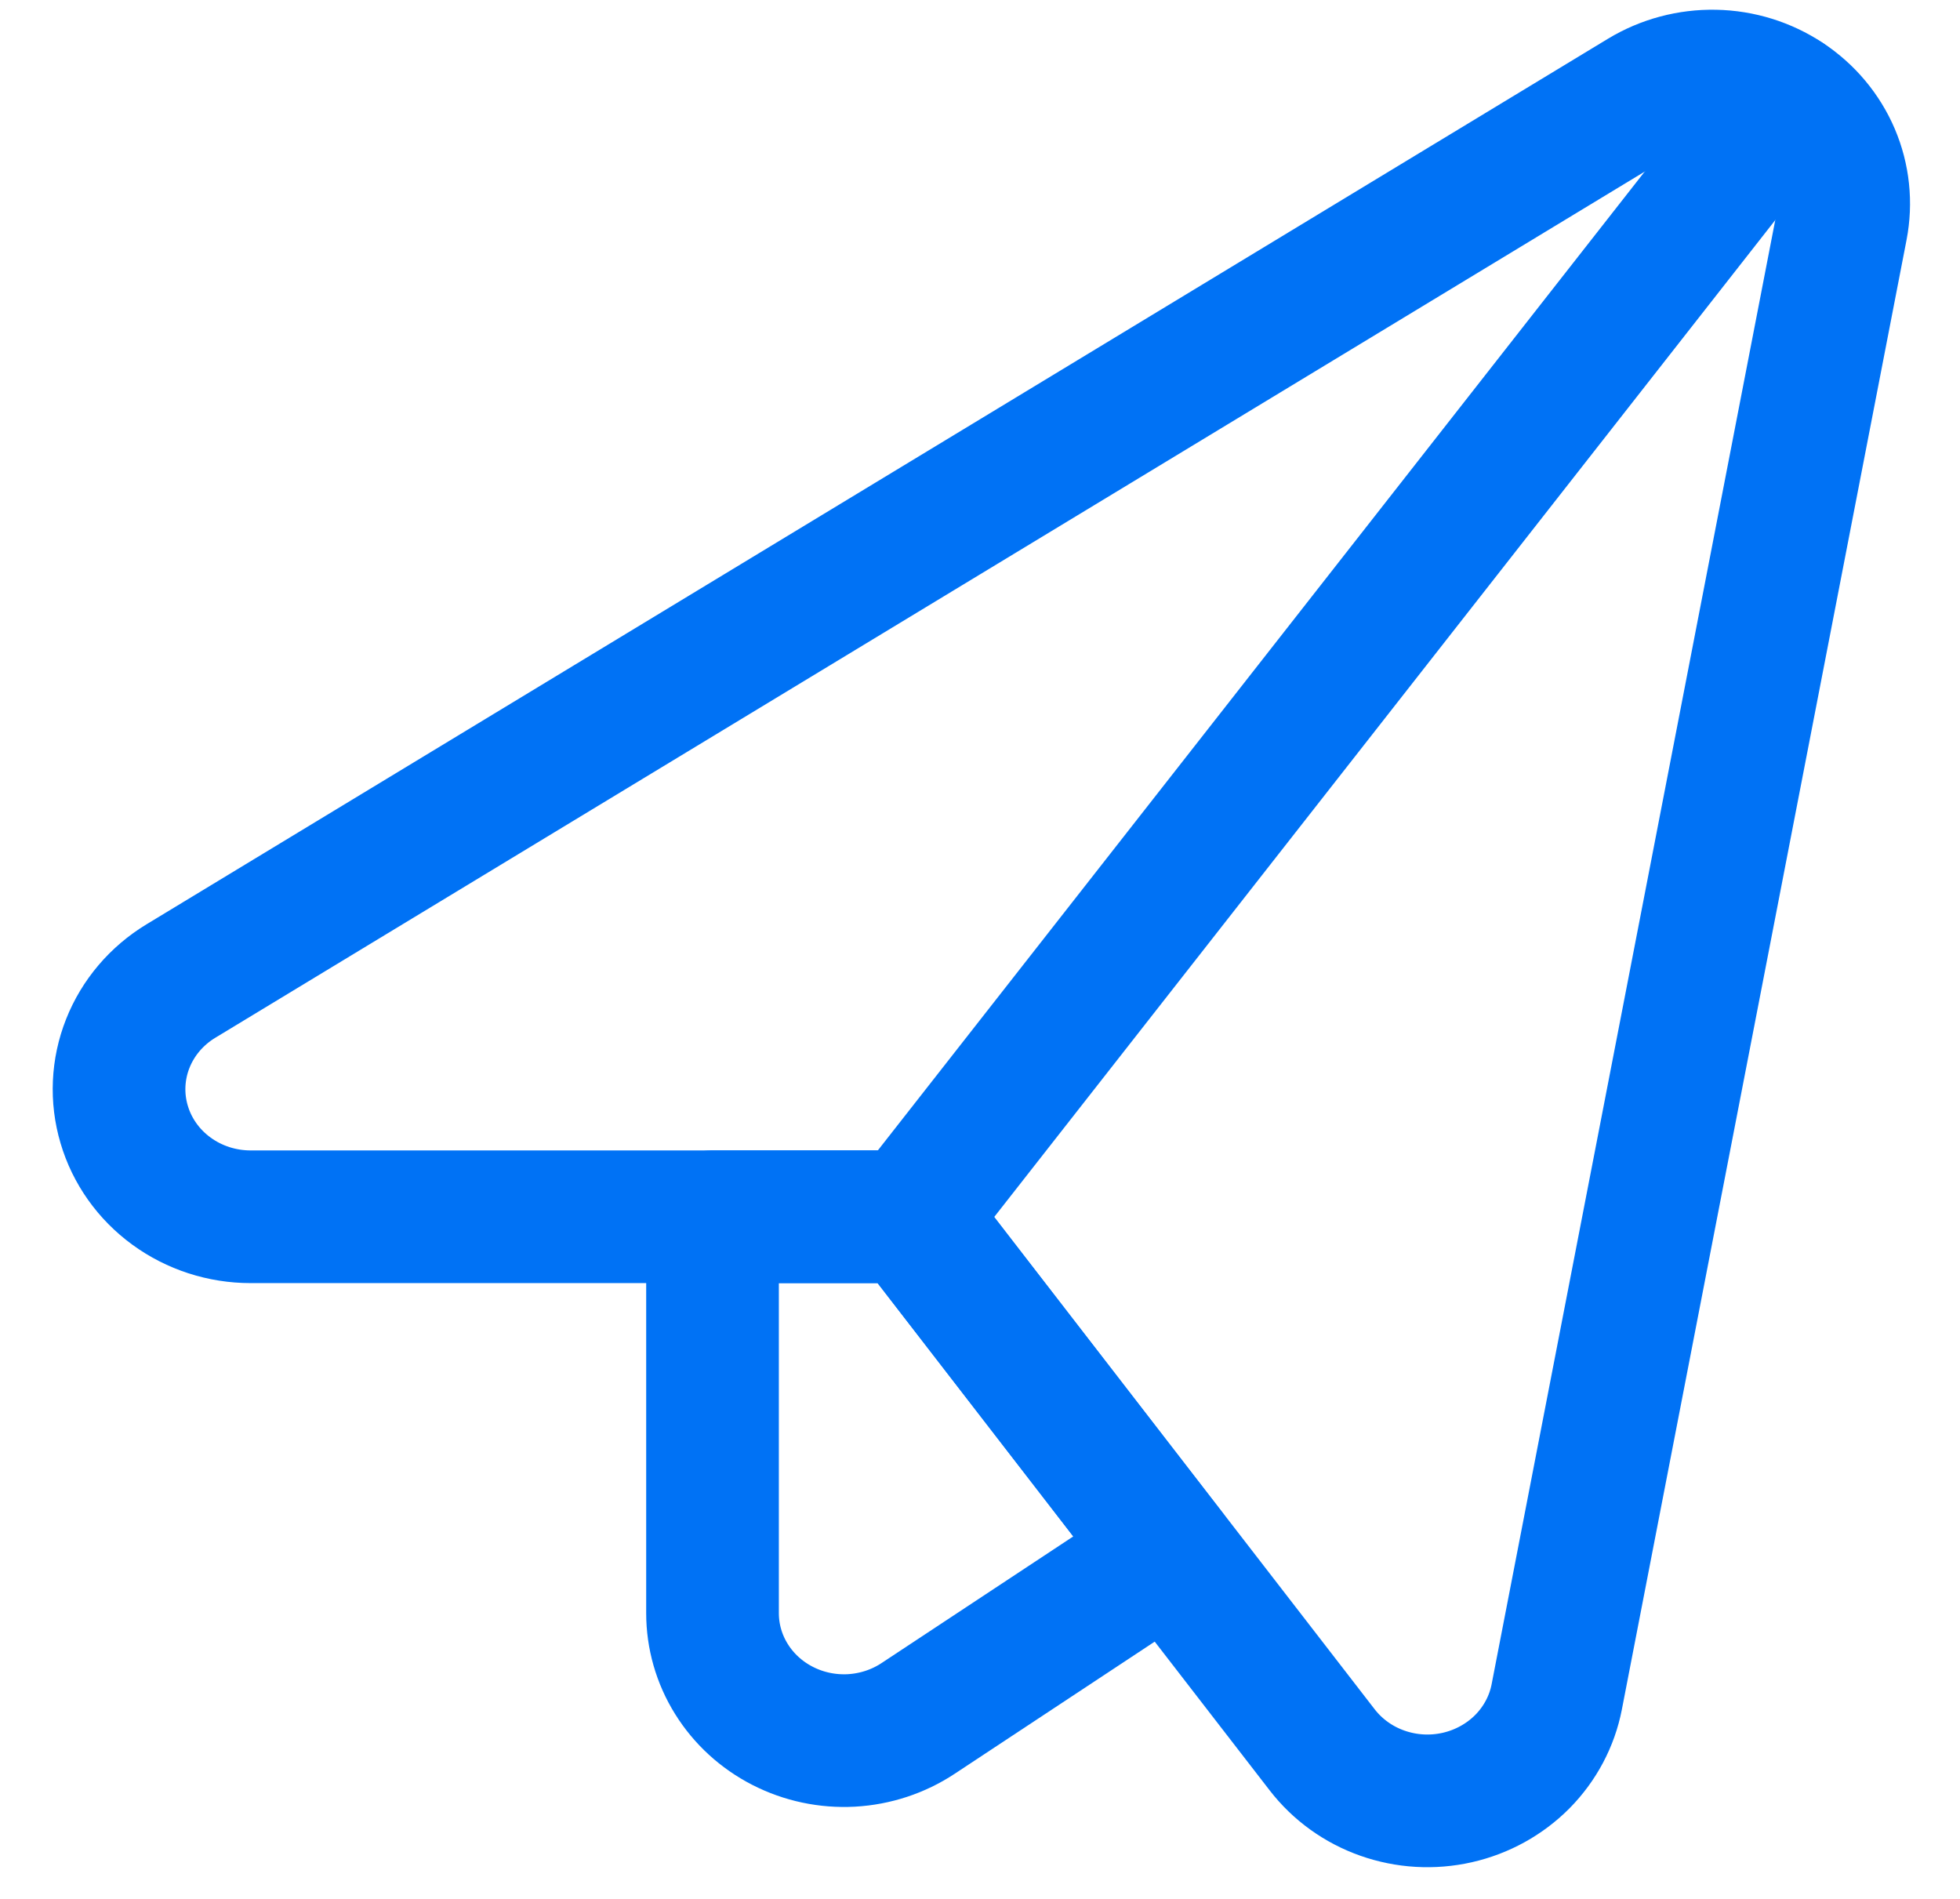
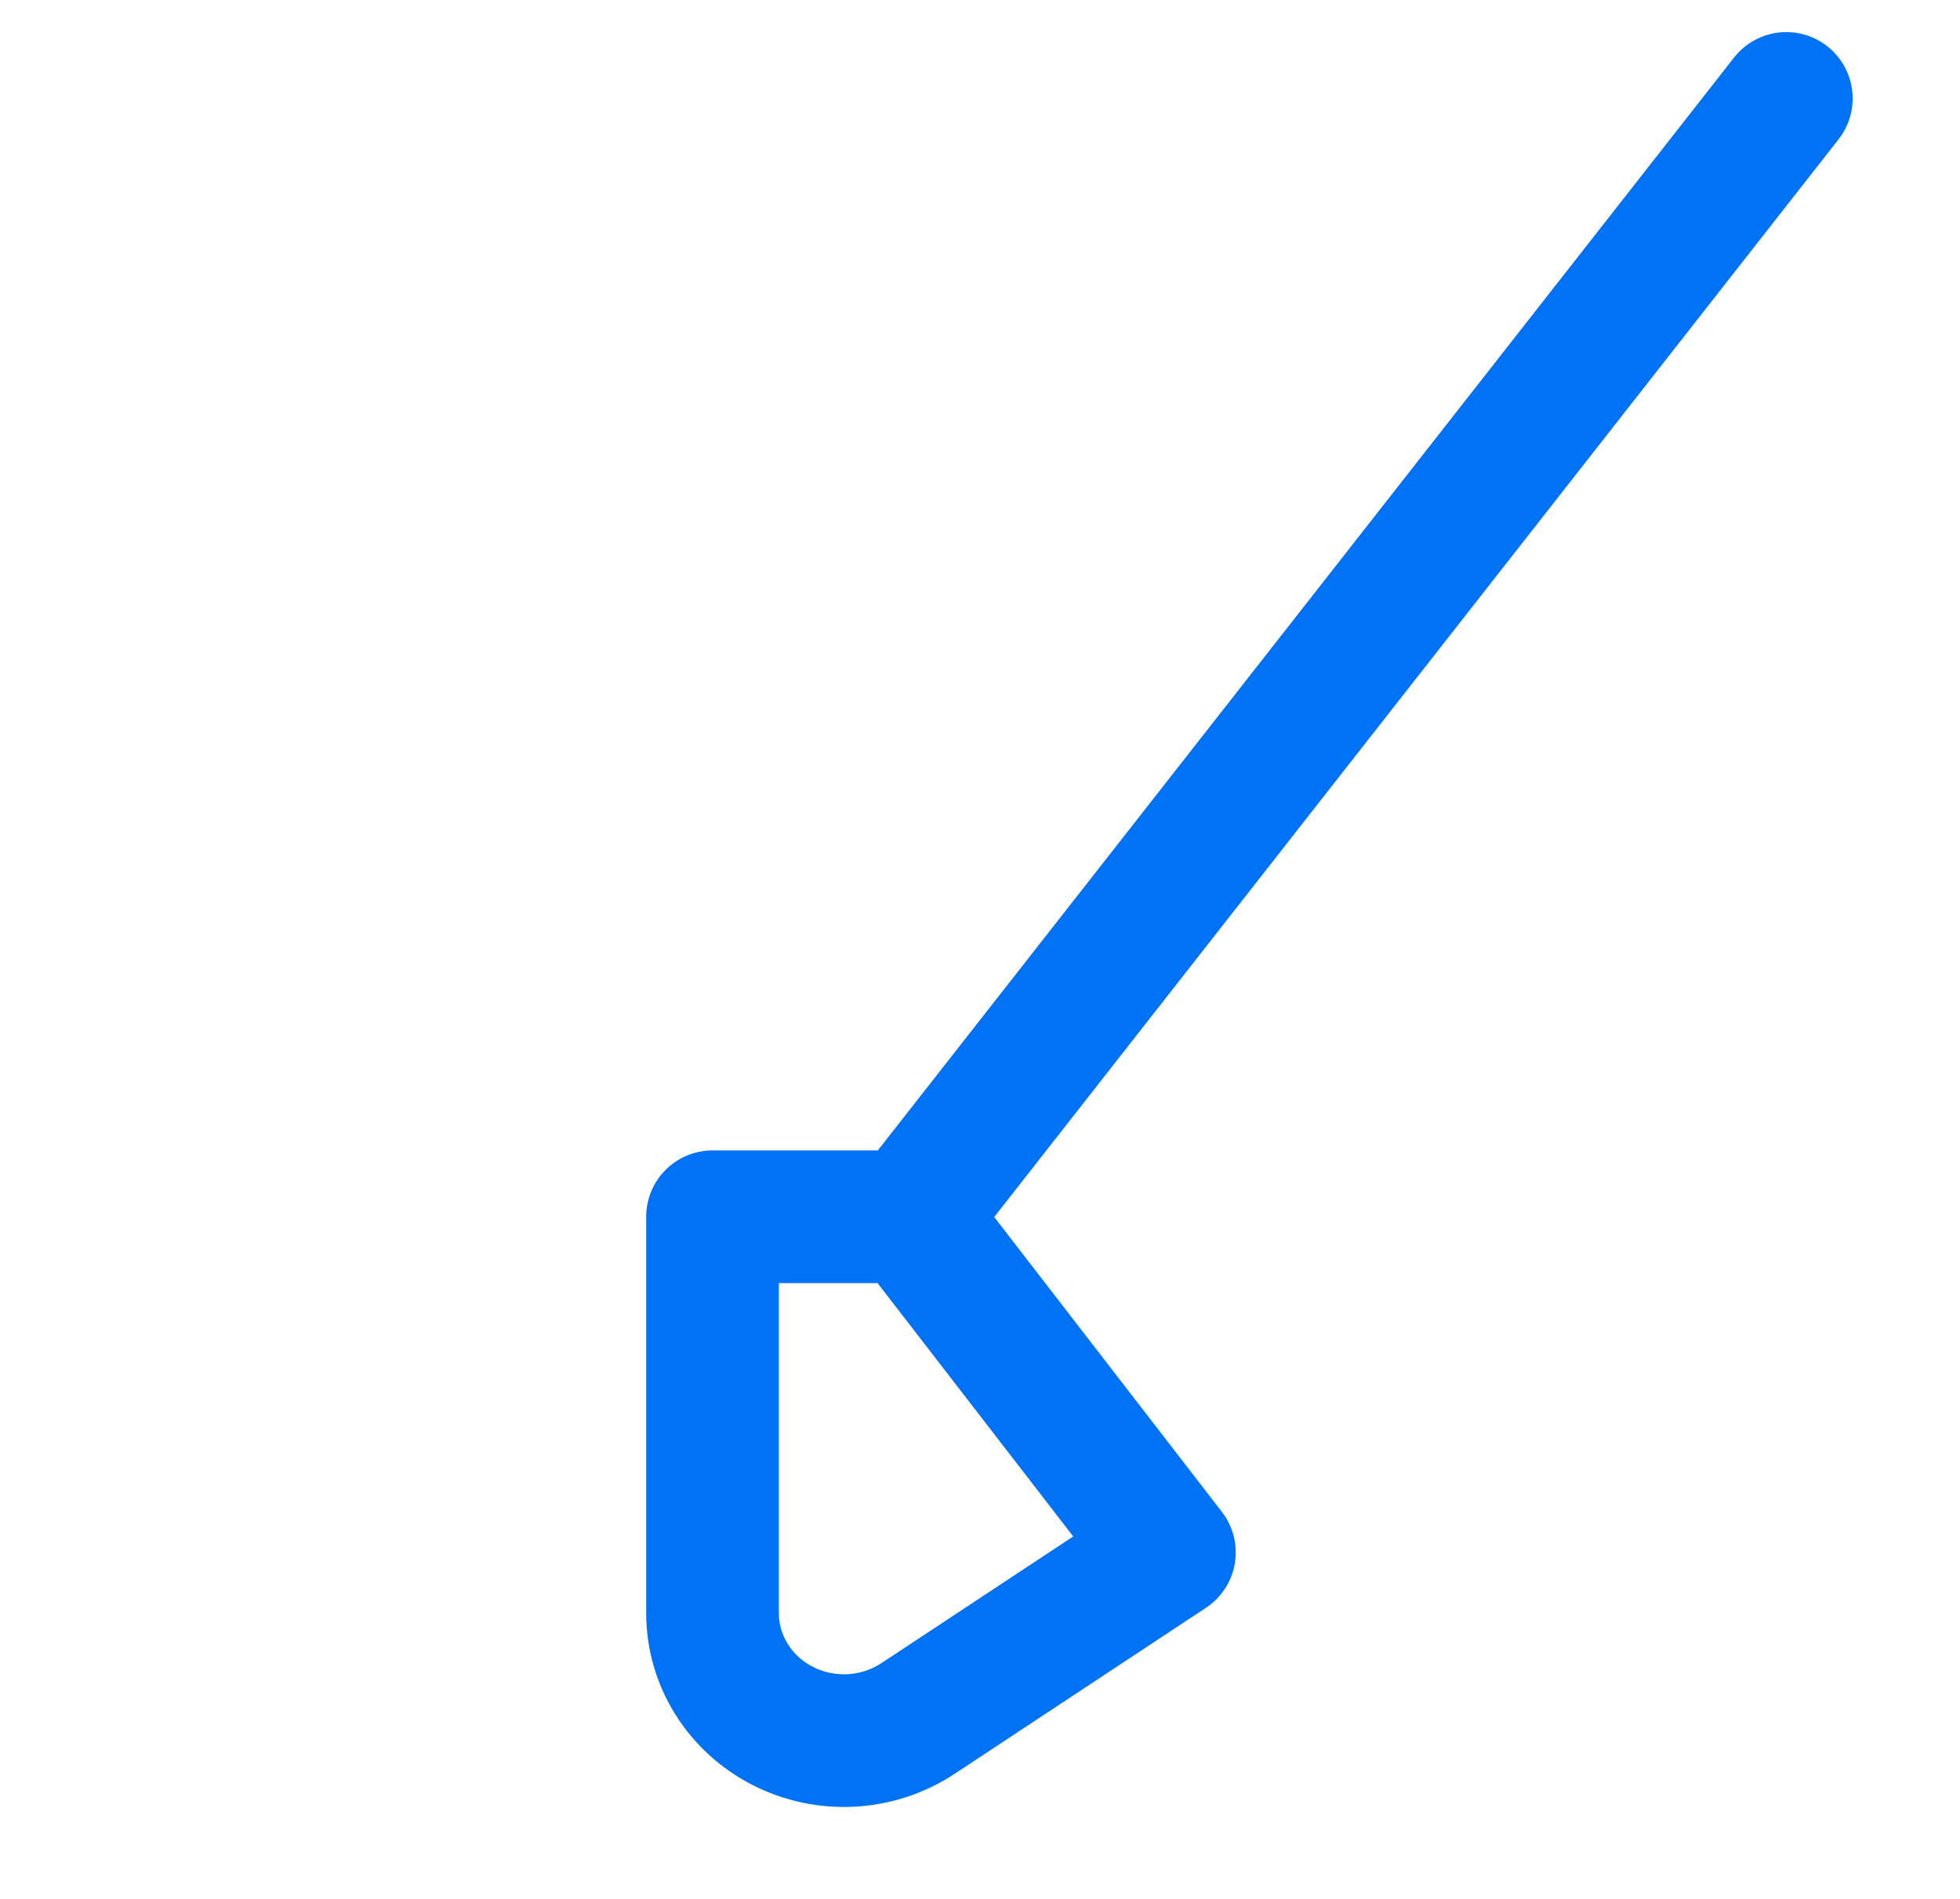
<svg xmlns="http://www.w3.org/2000/svg" width="32" height="31" viewBox="0 0 32 31" fill="none">
-   <path d="M4.092 19.864C3.625 19.864 3.171 19.717 2.799 19.445C2.426 19.173 2.155 18.791 2.027 18.356C1.898 17.922 1.919 17.458 2.086 17.036C2.253 16.614 2.557 16.256 2.953 16.016L26.815 1.558C27.169 1.344 27.58 1.234 27.998 1.242C28.415 1.25 28.821 1.376 29.166 1.605C29.511 1.833 29.779 2.154 29.939 2.528C30.098 2.902 30.141 3.313 30.064 3.711L25.416 27.703C25.339 28.099 25.144 28.466 24.856 28.758C24.567 29.049 24.198 29.253 23.792 29.345C23.386 29.437 22.962 29.412 22.57 29.274C22.178 29.136 21.837 28.89 21.587 28.567L14.86 19.864H4.092Z" stroke="#0072F5" stroke-width="2.166" stroke-linecap="round" stroke-linejoin="round" />
  <path d="M14.86 19.864H11.633V26.335C11.633 26.713 11.739 27.085 11.941 27.409C12.142 27.733 12.431 27.998 12.777 28.175C13.122 28.352 13.511 28.434 13.9 28.413C14.29 28.391 14.667 28.267 14.989 28.054L19.092 25.344L14.86 19.864Z" stroke="#0072F5" stroke-width="2.166" stroke-linecap="round" stroke-linejoin="round" />
  <path d="M14.859 19.864L29.164 1.607" stroke="#0072F5" stroke-width="2.166" stroke-linecap="round" stroke-linejoin="round" />
</svg>